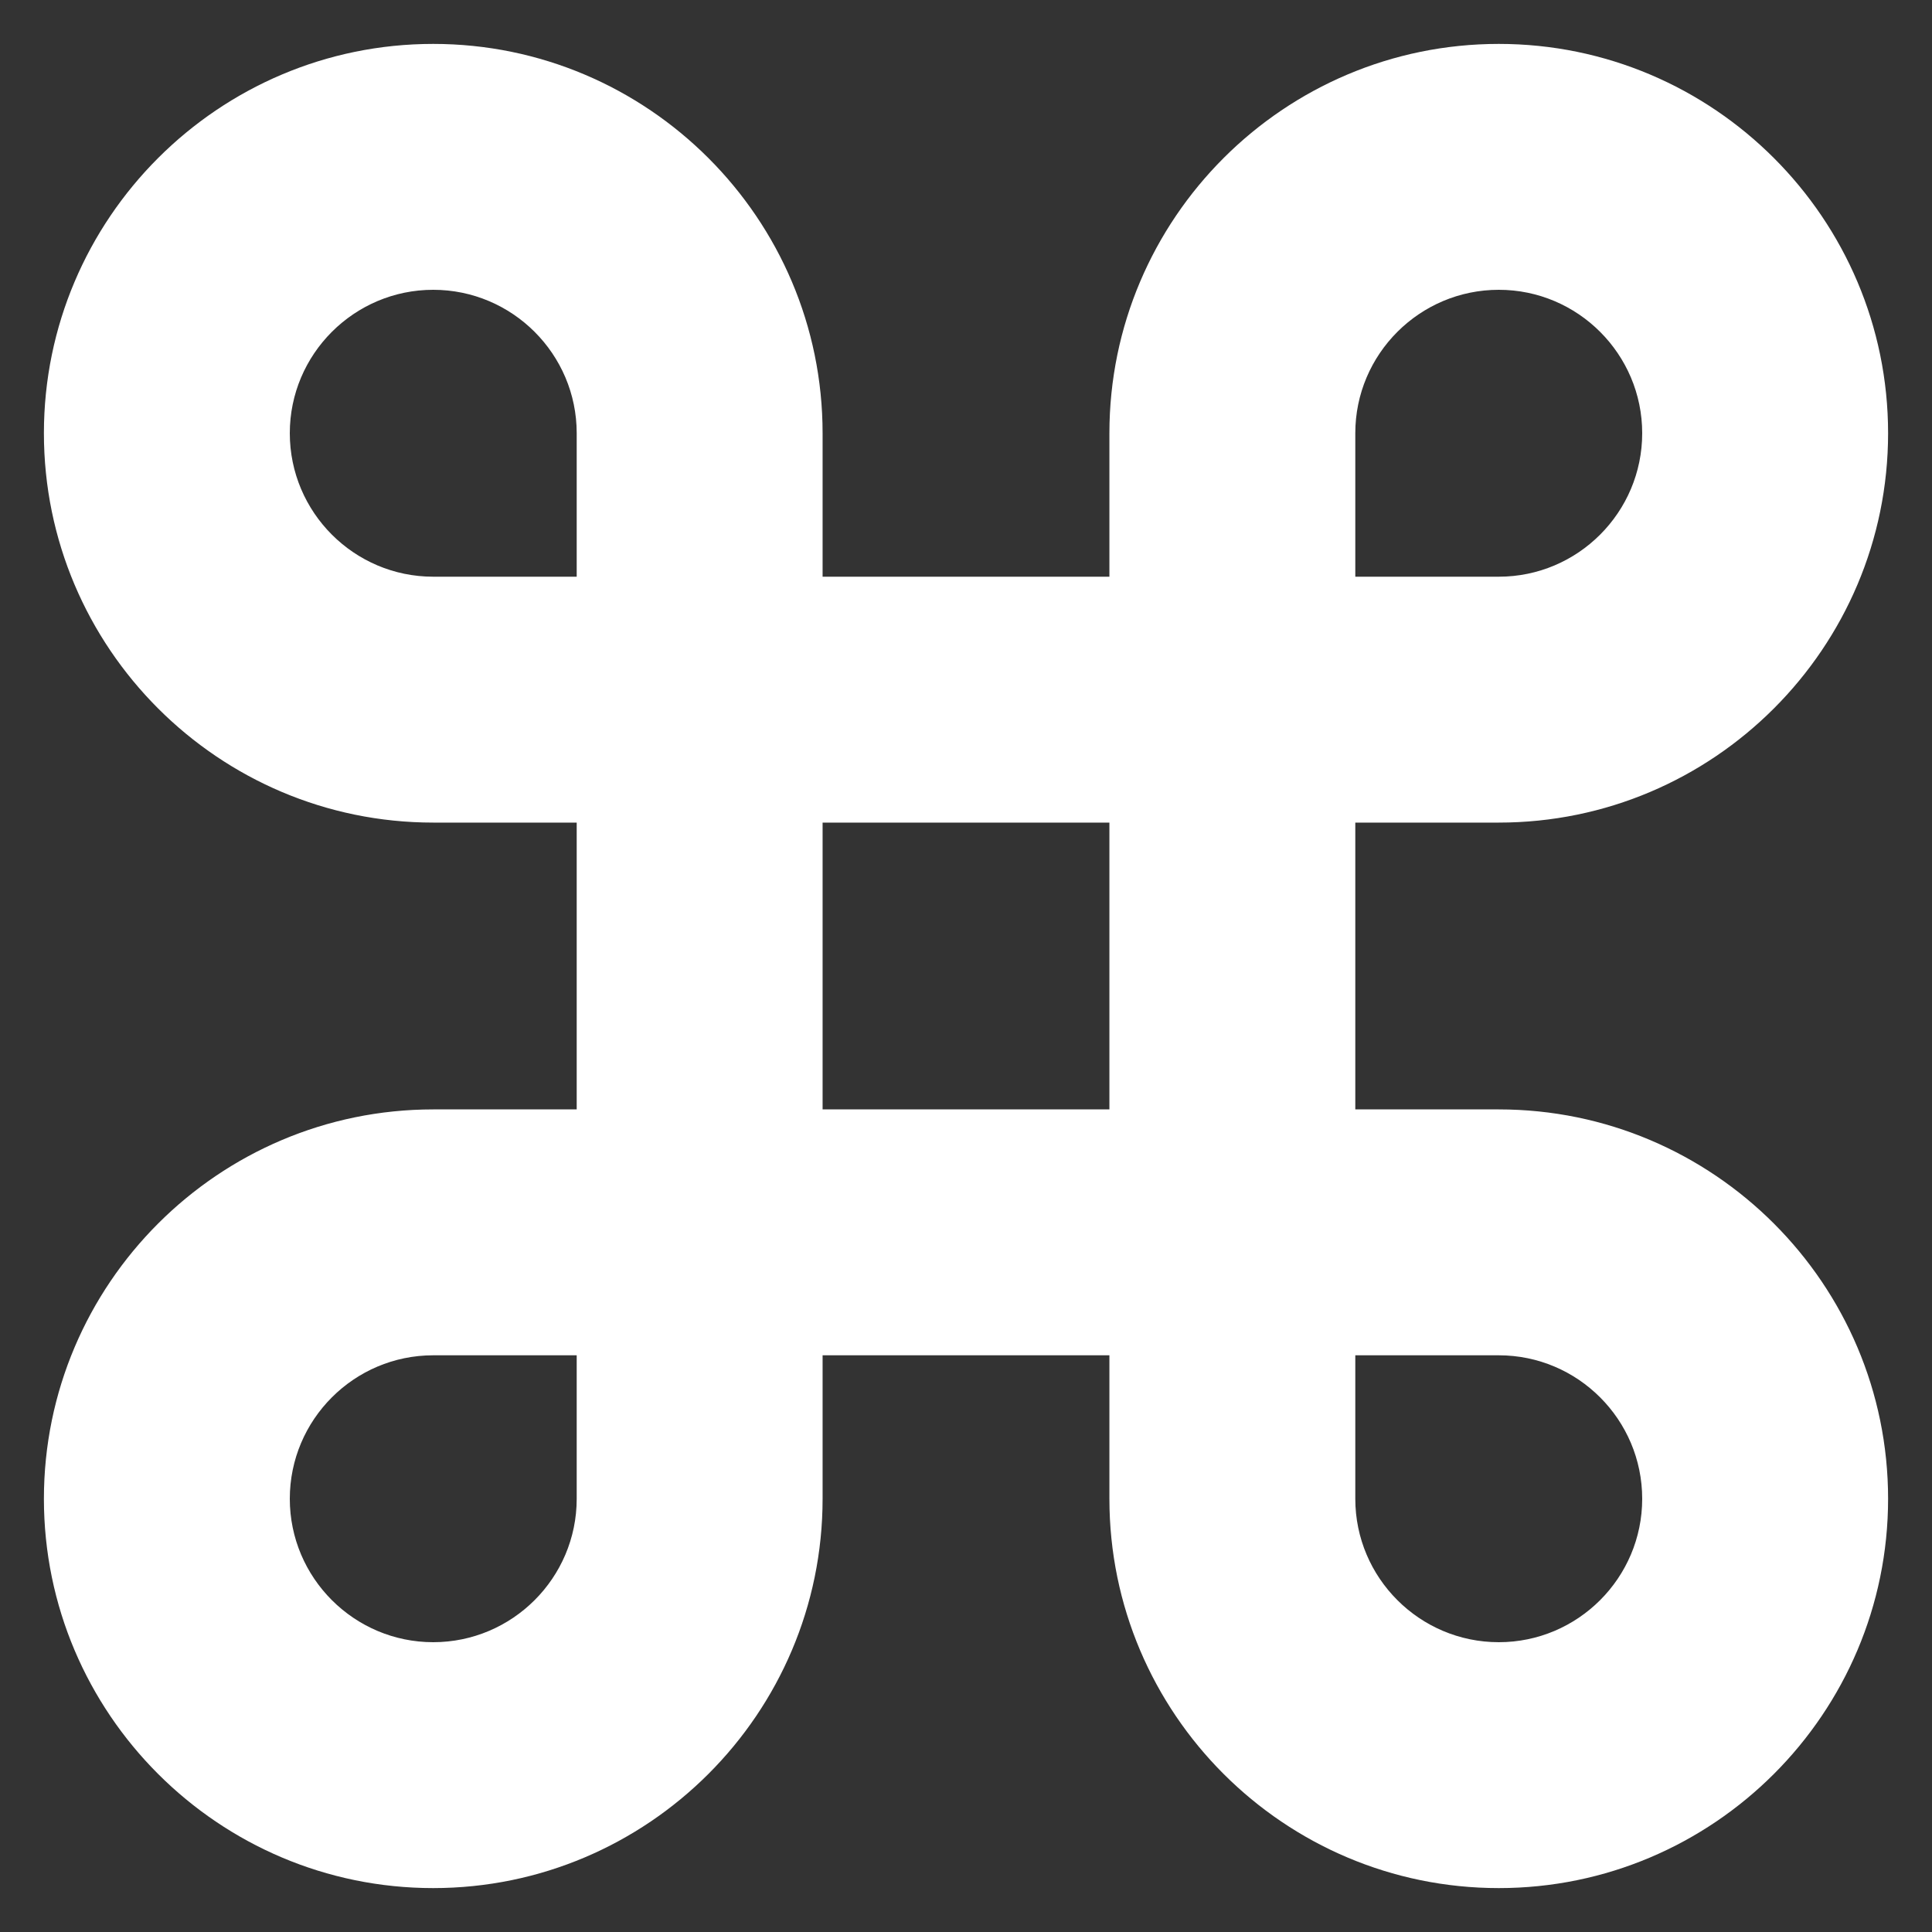
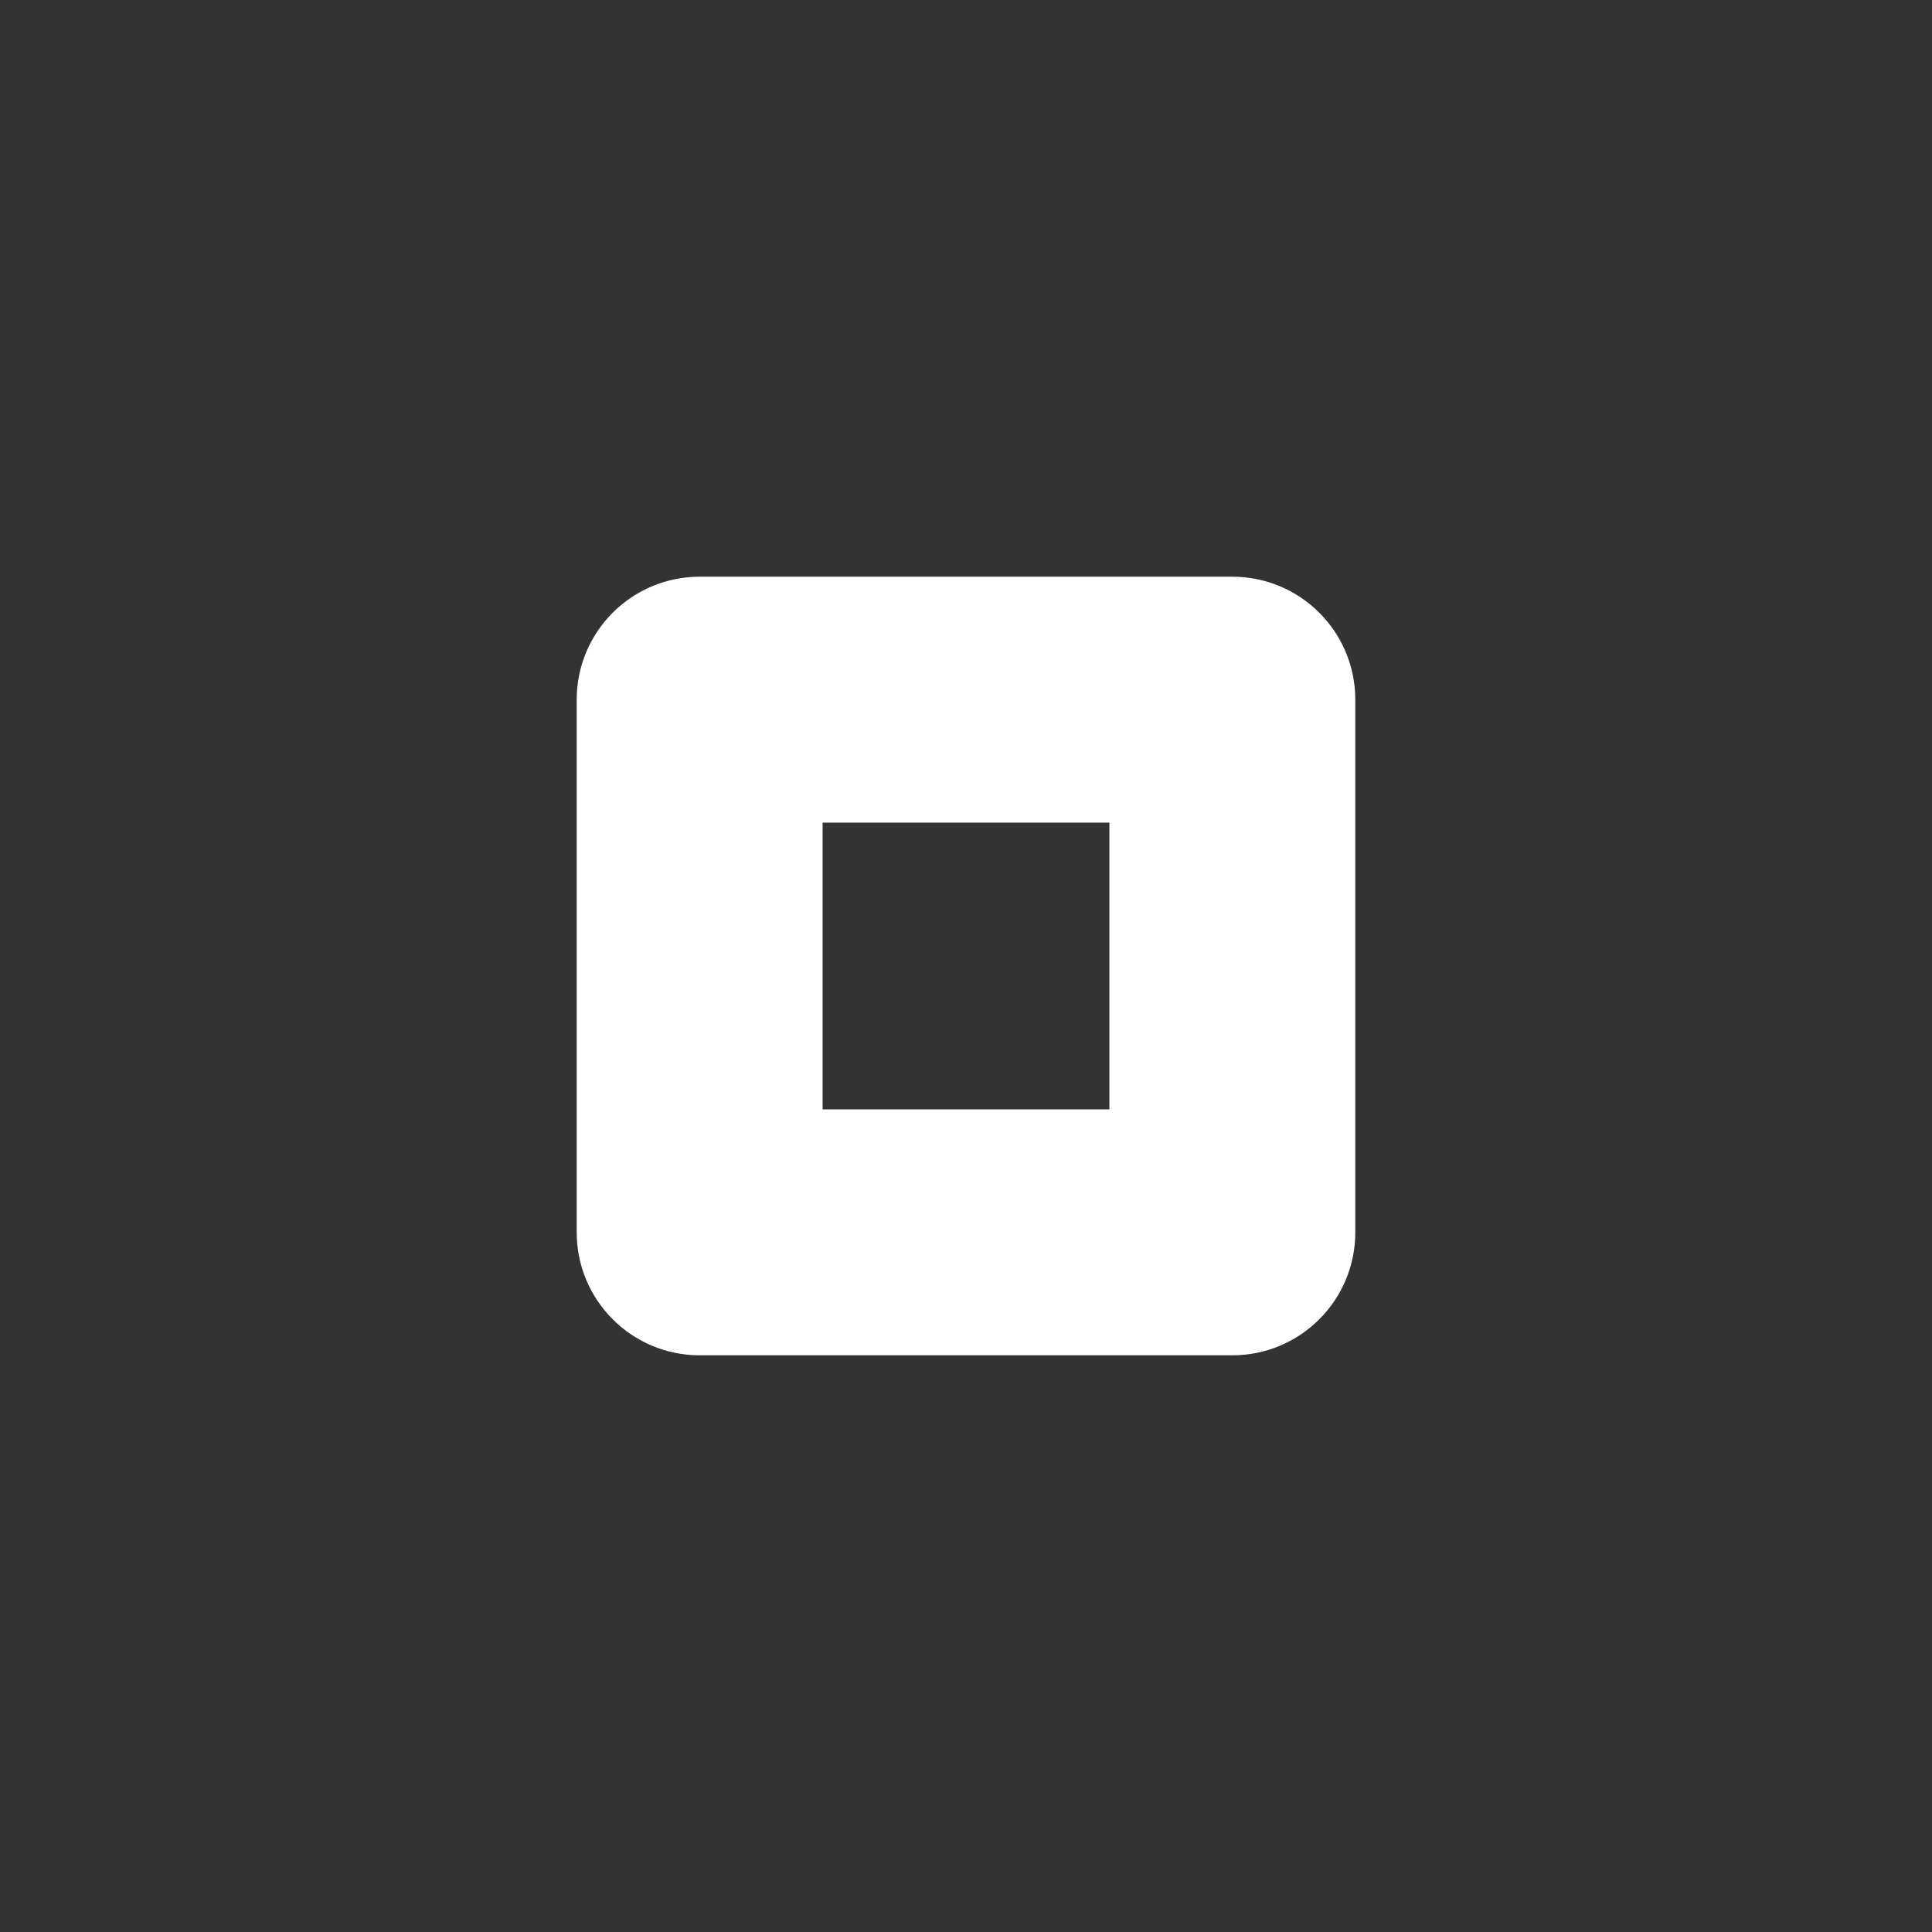
<svg xmlns="http://www.w3.org/2000/svg" width="22" height="22" viewBox="0 0 22 22" fill="none">
  <rect x="0" y="0" width="22" height="22" fill="#333333" stroke="none" />
-   <path d="M7.967 9.367H4.933C2.489 9.367 0.5 7.378 0.5 4.933C0.5 2.489 2.489 0.5 4.933 0.5C7.378 0.5 9.367 2.489 9.367 4.933V7.967C9.367 8.74 8.74 9.367 7.967 9.367ZM4.933 3.3C4.033 3.3 3.3 4.033 3.3 4.933C3.3 5.834 4.033 6.567 4.933 6.567H6.567V4.933C6.567 4.033 5.834 3.3 4.933 3.3Z" fill="white" />
-   <path d="M17.067 9.367H14.033C13.26 9.367 12.633 8.74 12.633 7.967V4.933C12.633 2.489 14.622 0.5 17.067 0.5C19.511 0.5 21.5 2.489 21.5 4.933C21.5 7.378 19.511 9.367 17.067 9.367ZM15.433 6.567H17.067C17.967 6.567 18.7 5.834 18.7 4.933C18.7 4.033 17.967 3.3 17.067 3.3C16.166 3.3 15.433 4.033 15.433 4.933V6.567Z" fill="white" />
-   <path d="M4.933 21.5C2.489 21.5 0.5 19.511 0.5 17.067C0.5 14.622 2.489 12.633 4.933 12.633H7.967C8.74 12.633 9.367 13.26 9.367 14.033V17.067C9.367 19.511 7.378 21.5 4.933 21.5ZM4.933 15.433C4.033 15.433 3.3 16.166 3.3 17.067C3.3 17.967 4.033 18.7 4.933 18.7C5.834 18.7 6.567 17.967 6.567 17.067V15.433H4.933Z" fill="white" />
-   <path d="M17.067 21.5C14.622 21.5 12.633 19.511 12.633 17.067V14.033C12.633 13.26 13.26 12.633 14.033 12.633H17.067C19.511 12.633 21.5 14.622 21.5 17.067C21.5 19.511 19.511 21.5 17.067 21.5ZM15.433 15.433V17.067C15.433 17.967 16.166 18.7 17.067 18.7C17.967 18.7 18.7 17.967 18.7 17.067C18.7 16.166 17.967 15.433 17.067 15.433H15.433Z" fill="white" />
  <path d="M14.033 15.433H7.967C7.194 15.433 6.567 14.806 6.567 14.033V7.967C6.567 7.194 7.194 6.567 7.967 6.567H14.033C14.806 6.567 15.433 7.194 15.433 7.967V14.033C15.433 14.806 14.806 15.433 14.033 15.433ZM9.367 12.633H12.633V9.367H9.367V12.633Z" fill="white" />
</svg>